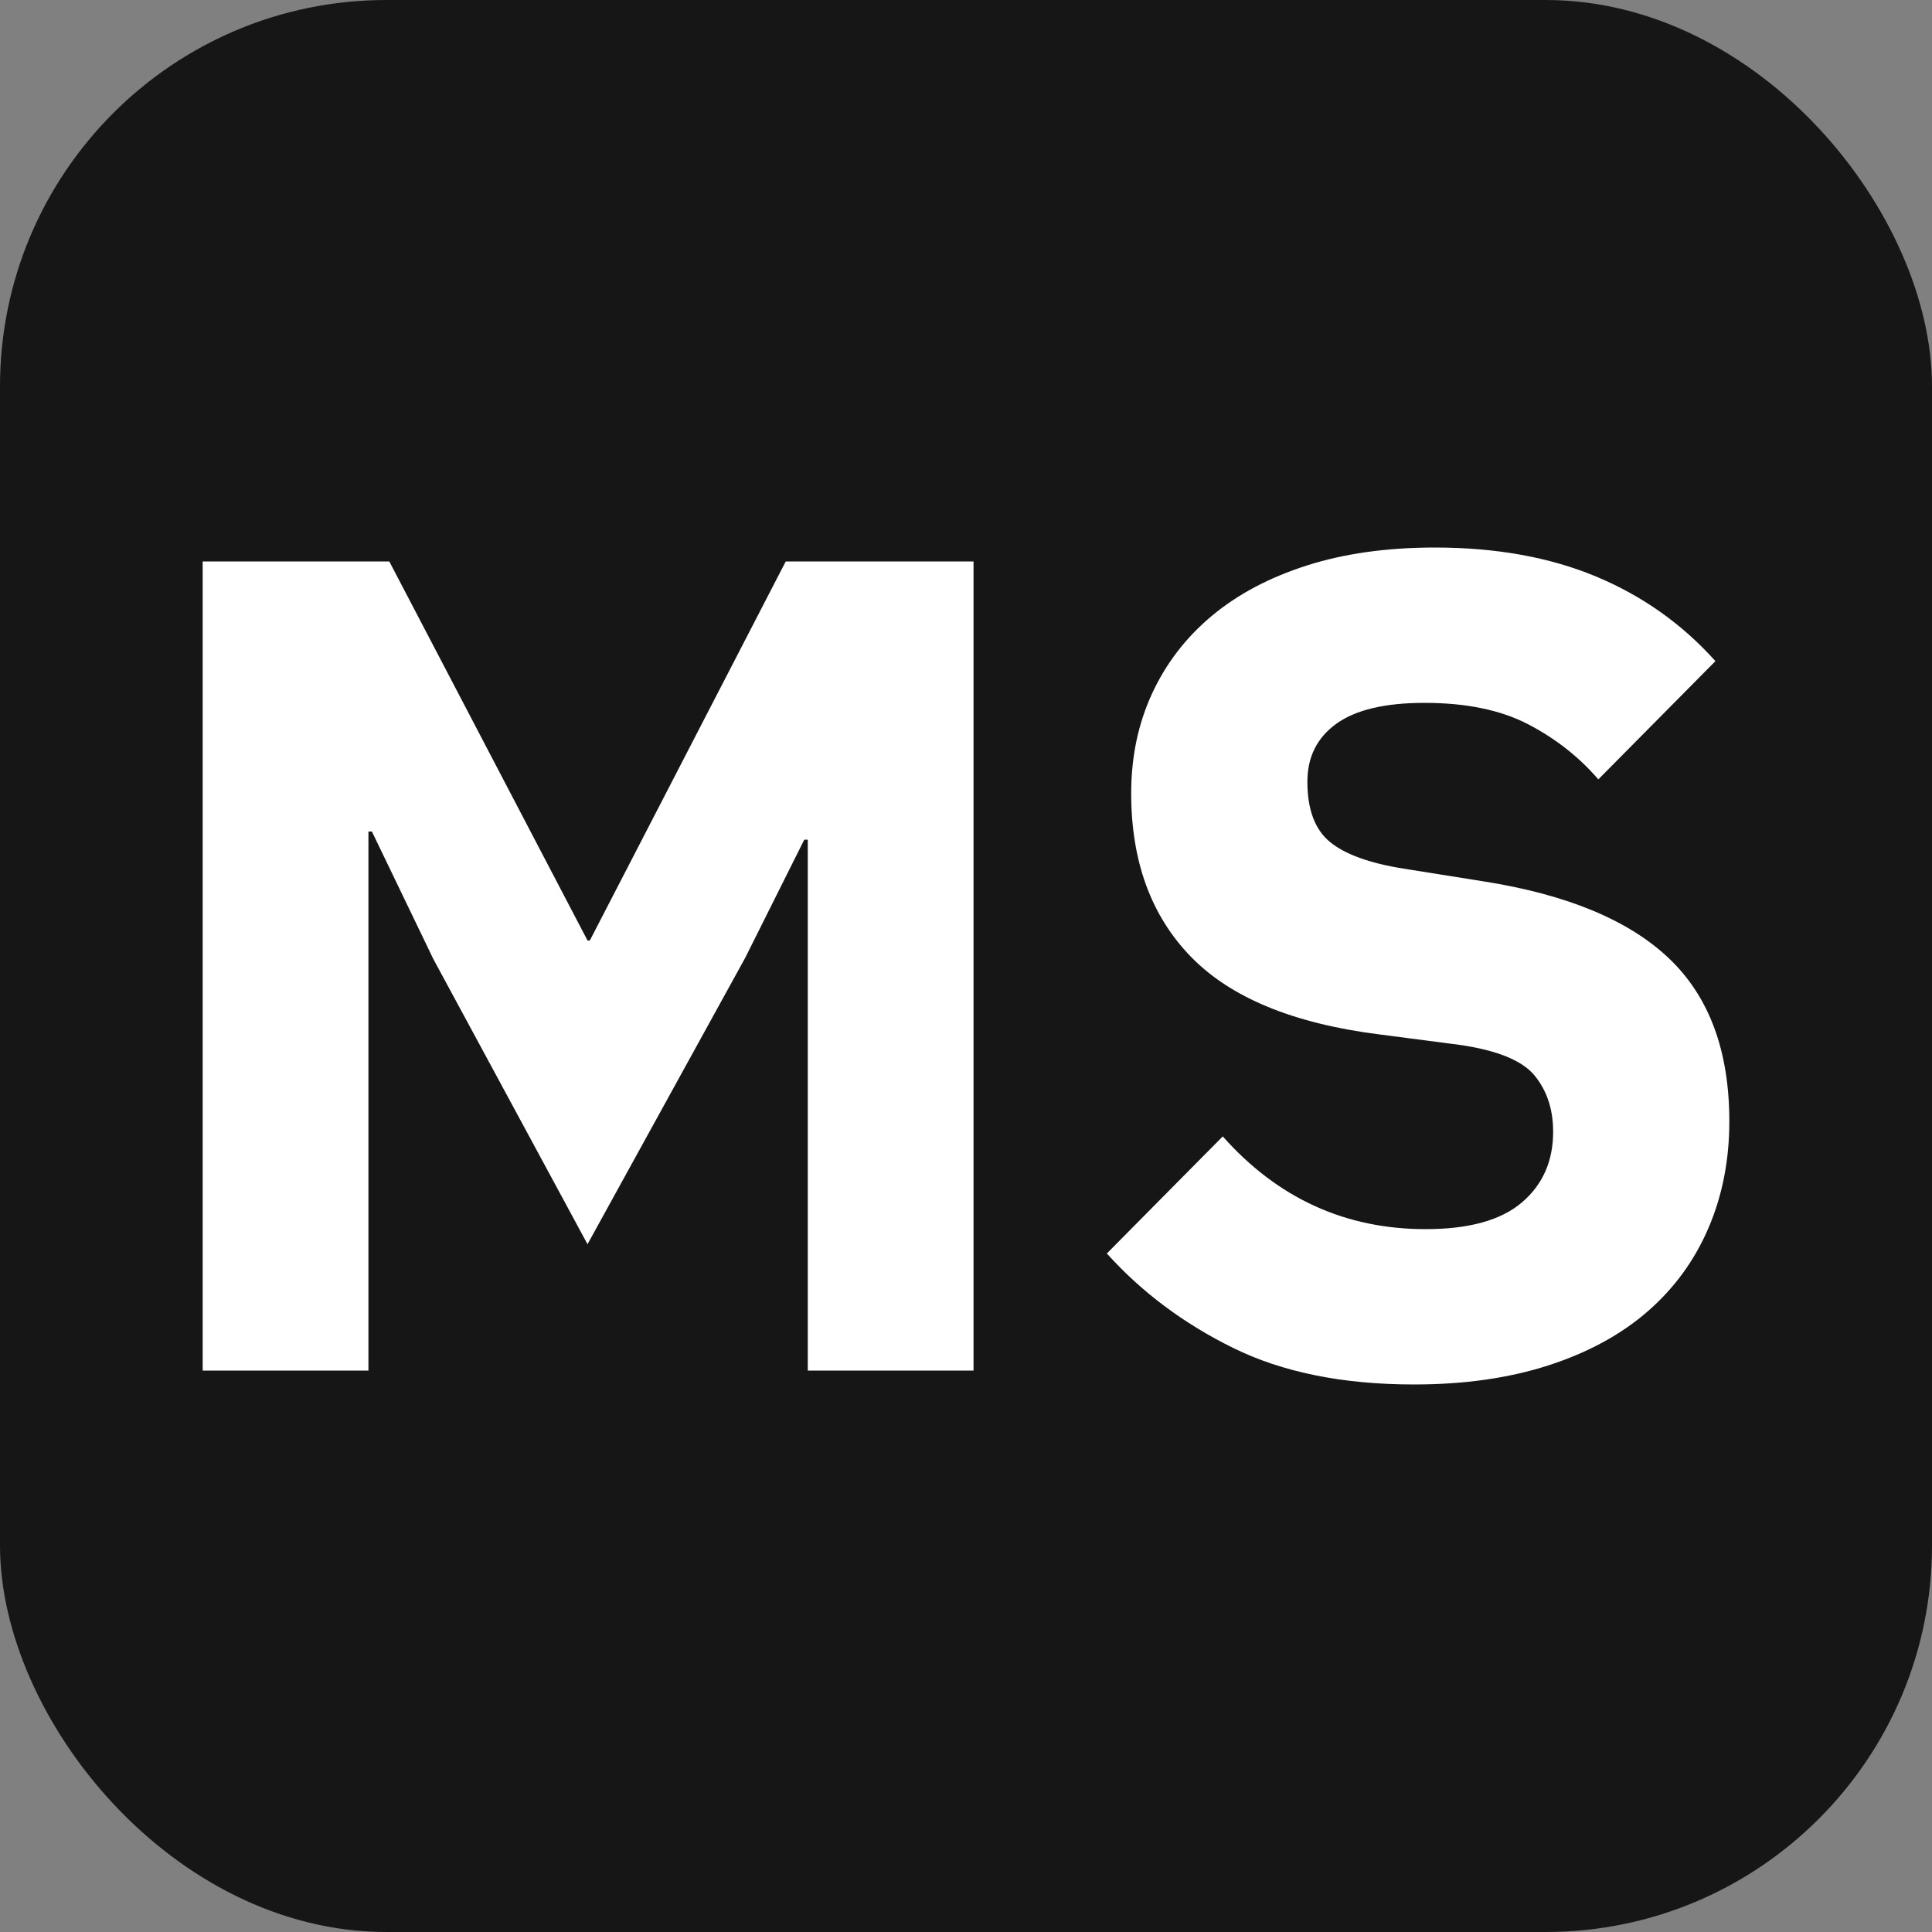
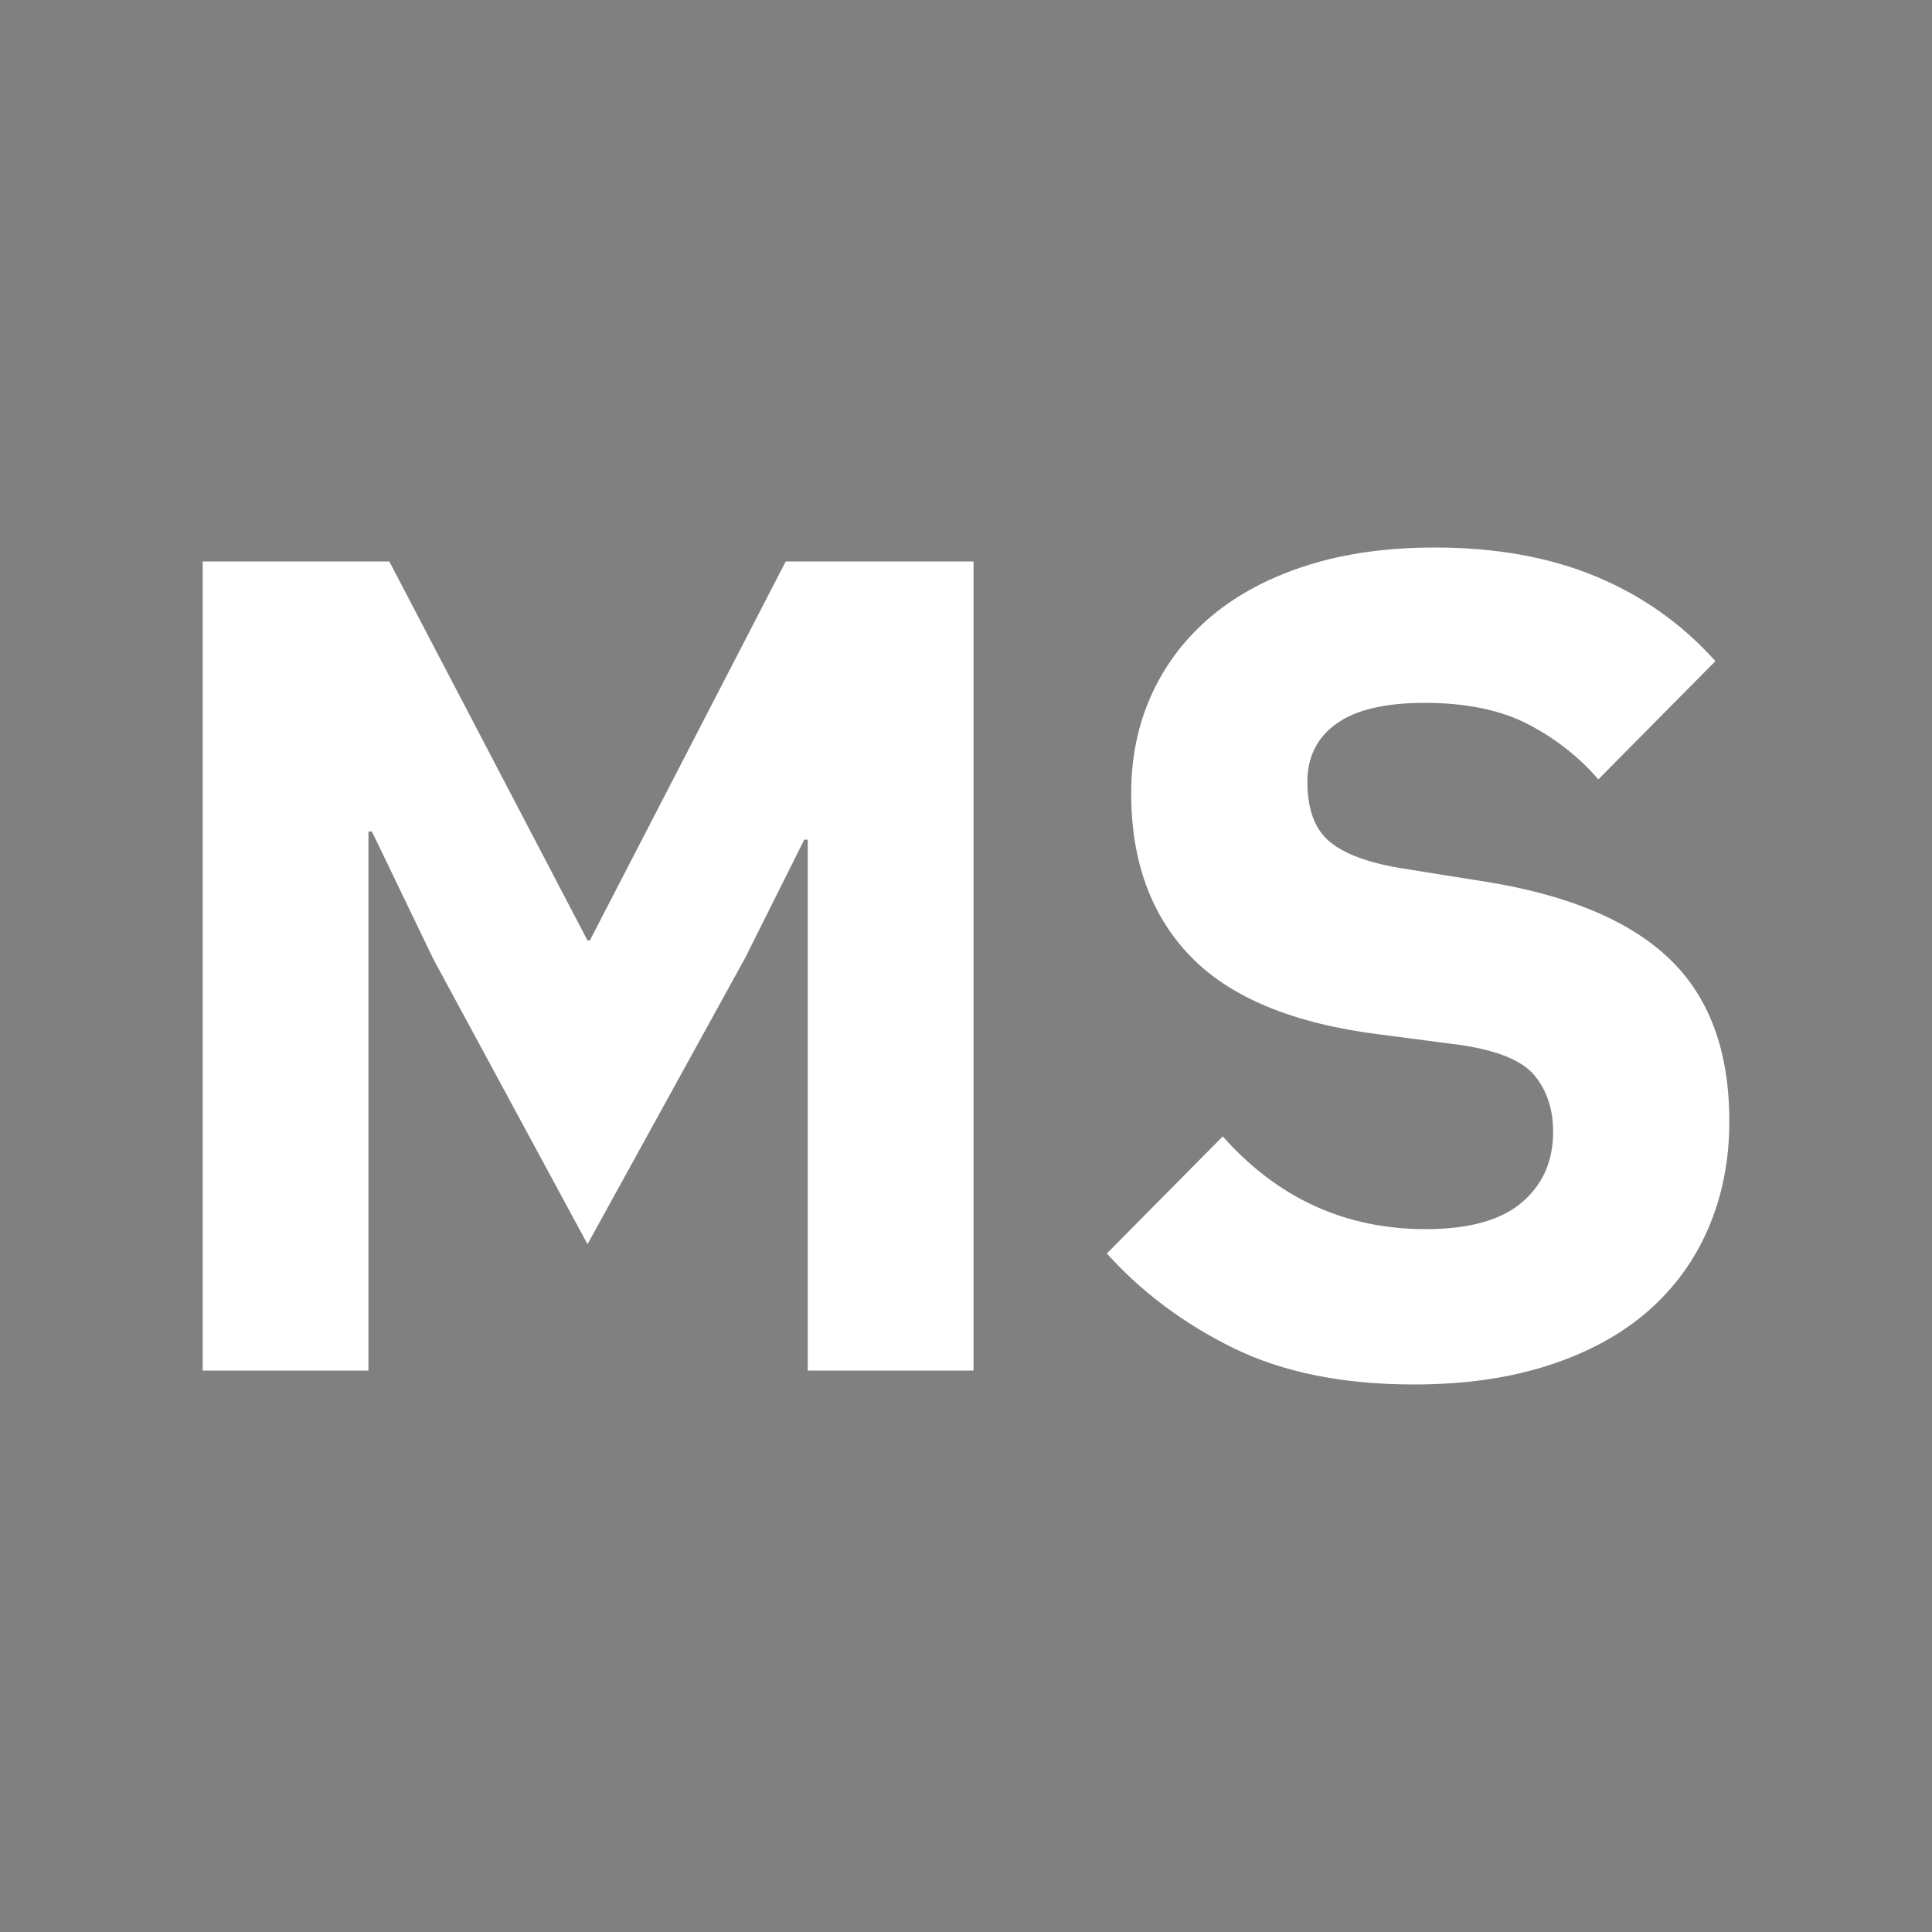
<svg xmlns="http://www.w3.org/2000/svg" width="256" height="256" viewBox="0 0 100 100">
  <rect x="0" y="0" width="100" height="100" fill="#808080" stroke="none" />
-   <rect width="100" height="100" rx="20" fill="#161616" />
  <path d="M41.81 70.94L41.81 43.46L41.63 43.46L38.57 49.58L30.41 64.40L22.43 49.64L19.25 43.04L19.07 43.04L19.07 70.94L10.49 70.94L10.49 29.06L20.15 29.06L30.41 48.68L30.53 48.68L40.67 29.06L50.39 29.06L50.39 70.94L41.81 70.94ZM73.19 71.66L73.19 71.66Q67.67 71.66 63.83 69.77Q59.99 67.88 57.29 64.88L57.29 64.88L63.29 58.82Q67.55 63.62 73.79 63.62L73.79 63.62Q77.15 63.62 78.77 62.24Q80.39 60.86 80.39 58.58L80.39 58.58Q80.39 56.84 79.43 55.67Q78.47 54.50 75.53 54.08L75.53 54.08L71.39 53.54Q64.73 52.70 61.64 49.52Q58.55 46.34 58.55 41.06L58.55 41.06Q58.55 38.24 59.63 35.90Q60.71 33.56 62.72 31.88Q64.73 30.20 67.64 29.27Q70.55 28.34 74.27 28.34L74.27 28.34Q79.01 28.34 82.61 29.84Q86.21 31.34 88.79 34.22L88.79 34.22L82.73 40.34Q81.23 38.60 79.10 37.49Q76.97 36.38 73.73 36.38L73.73 36.38Q70.67 36.38 69.17 37.46Q67.67 38.54 67.67 40.46L67.67 40.46Q67.67 42.62 68.84 43.58Q70.01 44.54 72.65 44.96L72.65 44.96L76.79 45.62Q83.27 46.64 86.39 49.61Q89.51 52.58 89.51 58.04L89.51 58.04Q89.51 61.04 88.43 63.56Q87.35 66.08 85.28 67.88Q83.21 69.68 80.15 70.67Q77.09 71.66 73.19 71.66Z" fill="#fff" />
</svg>